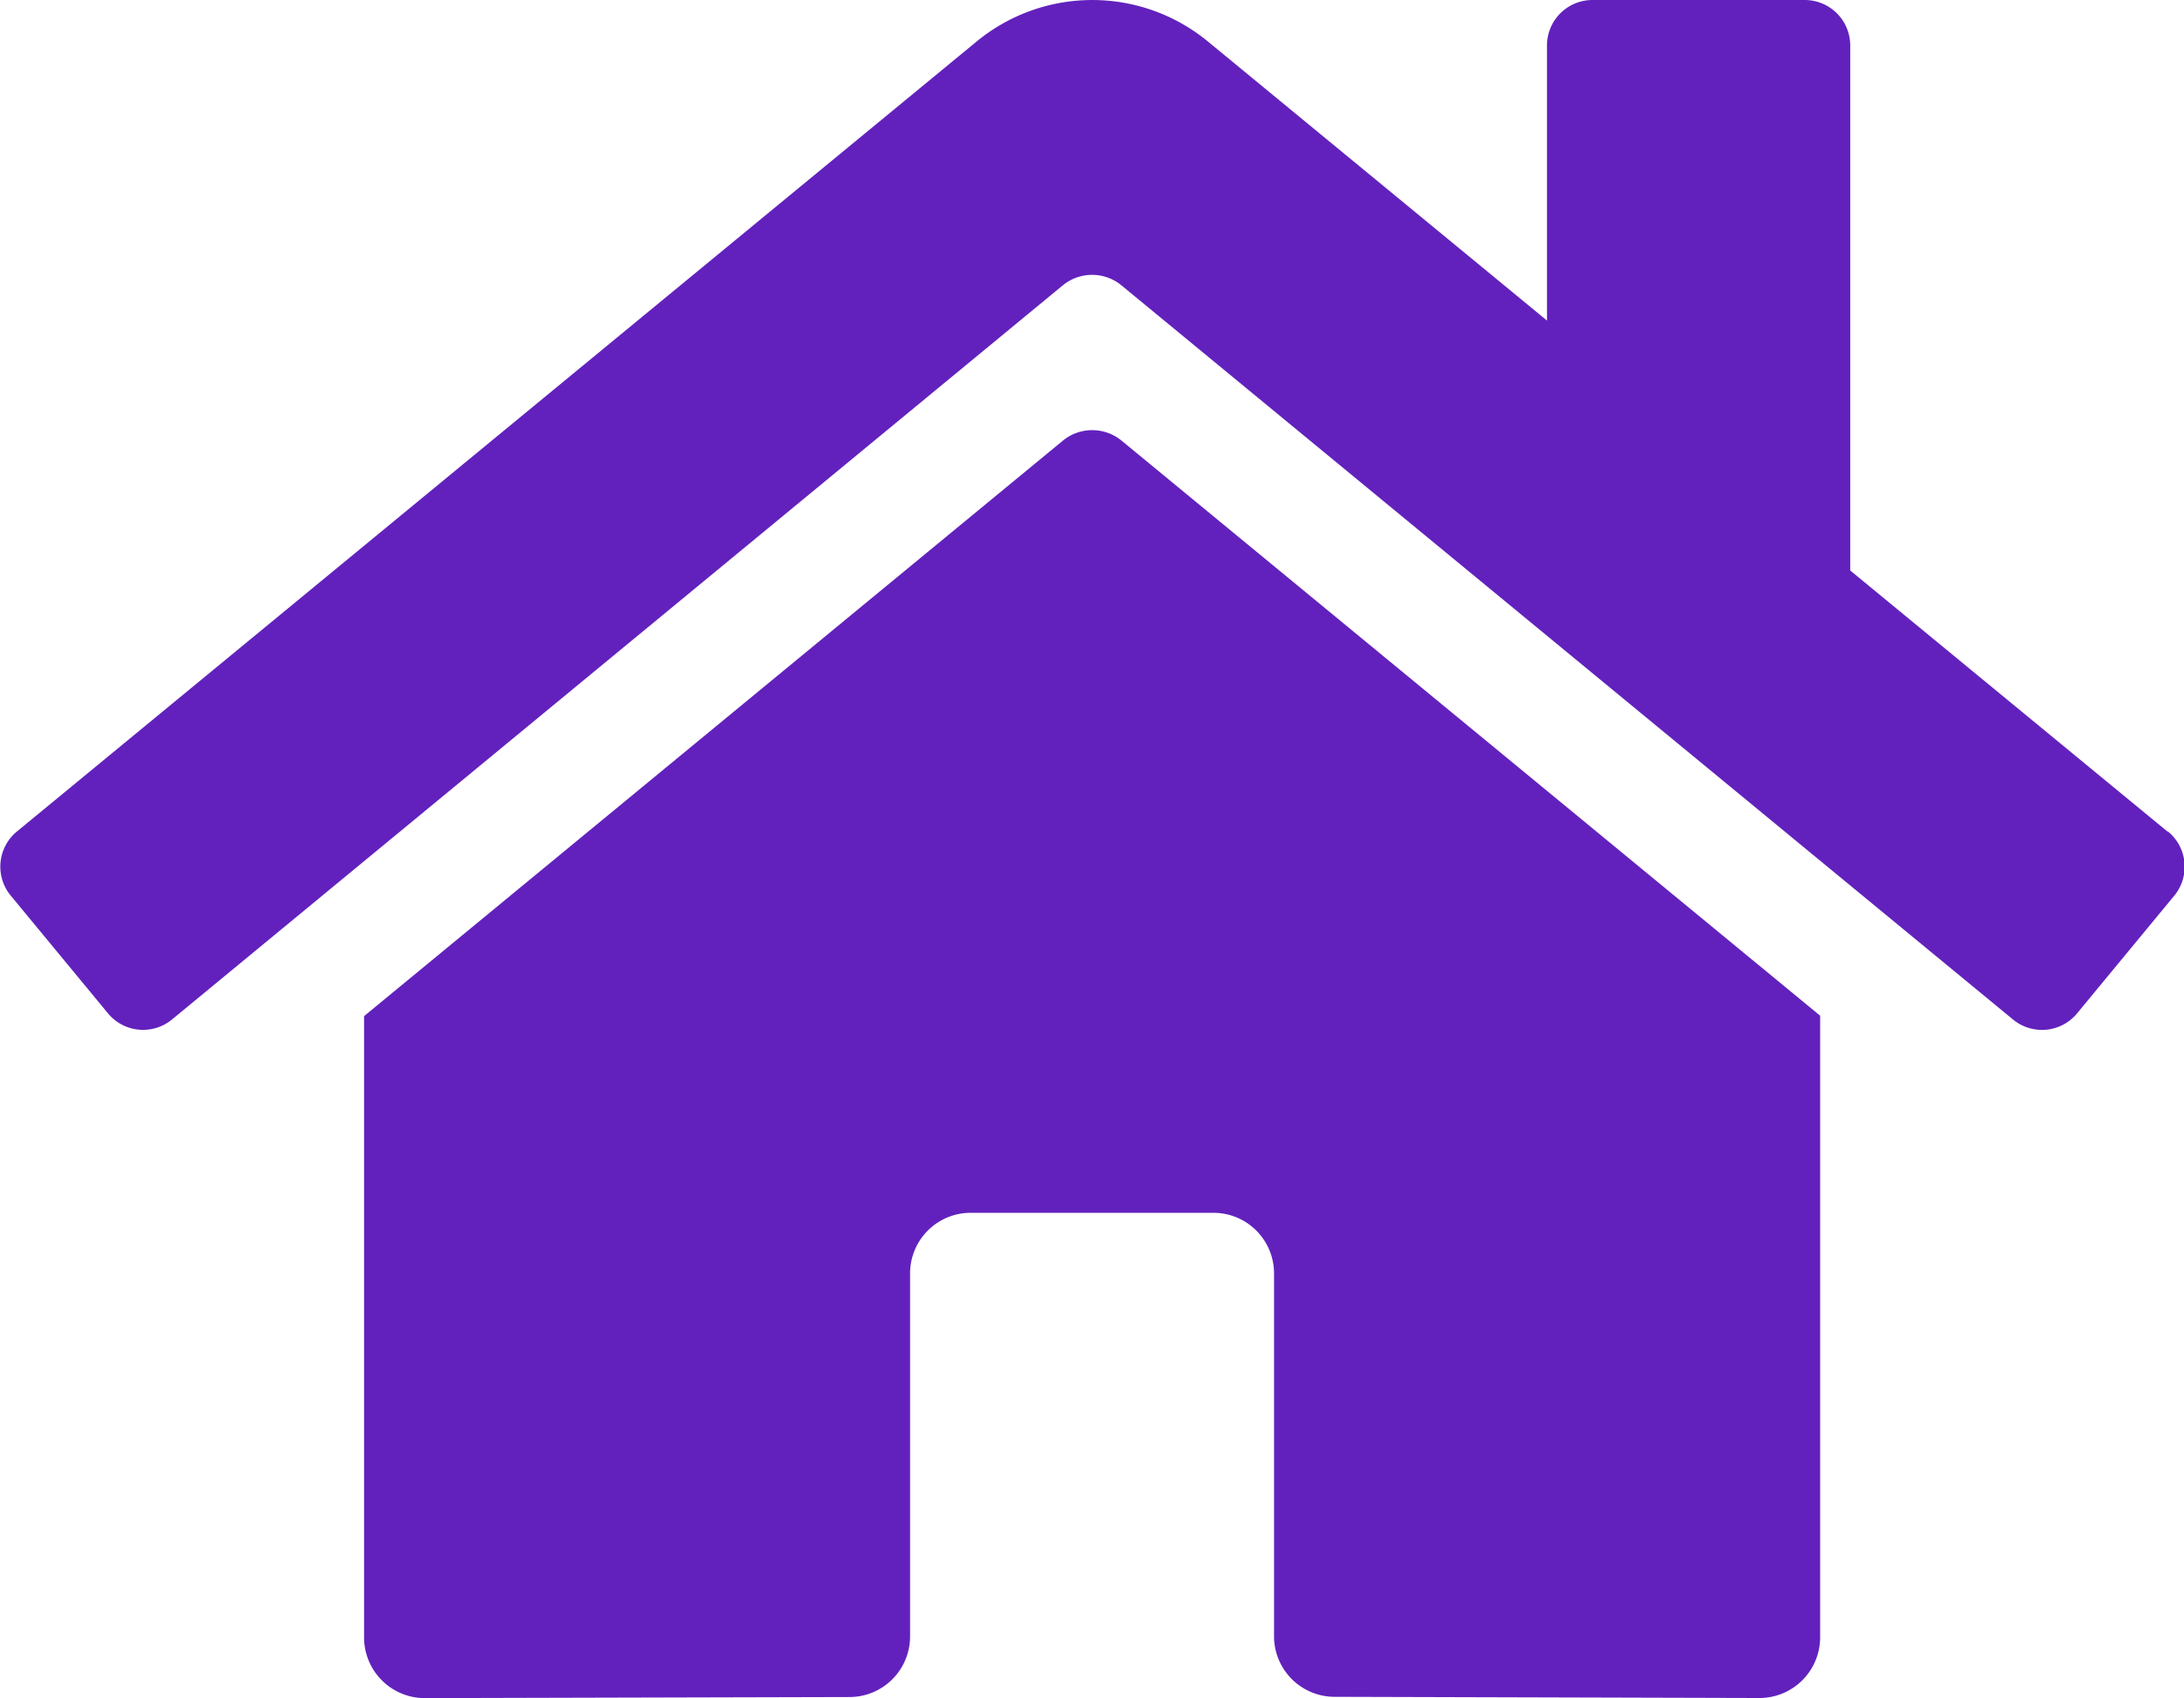
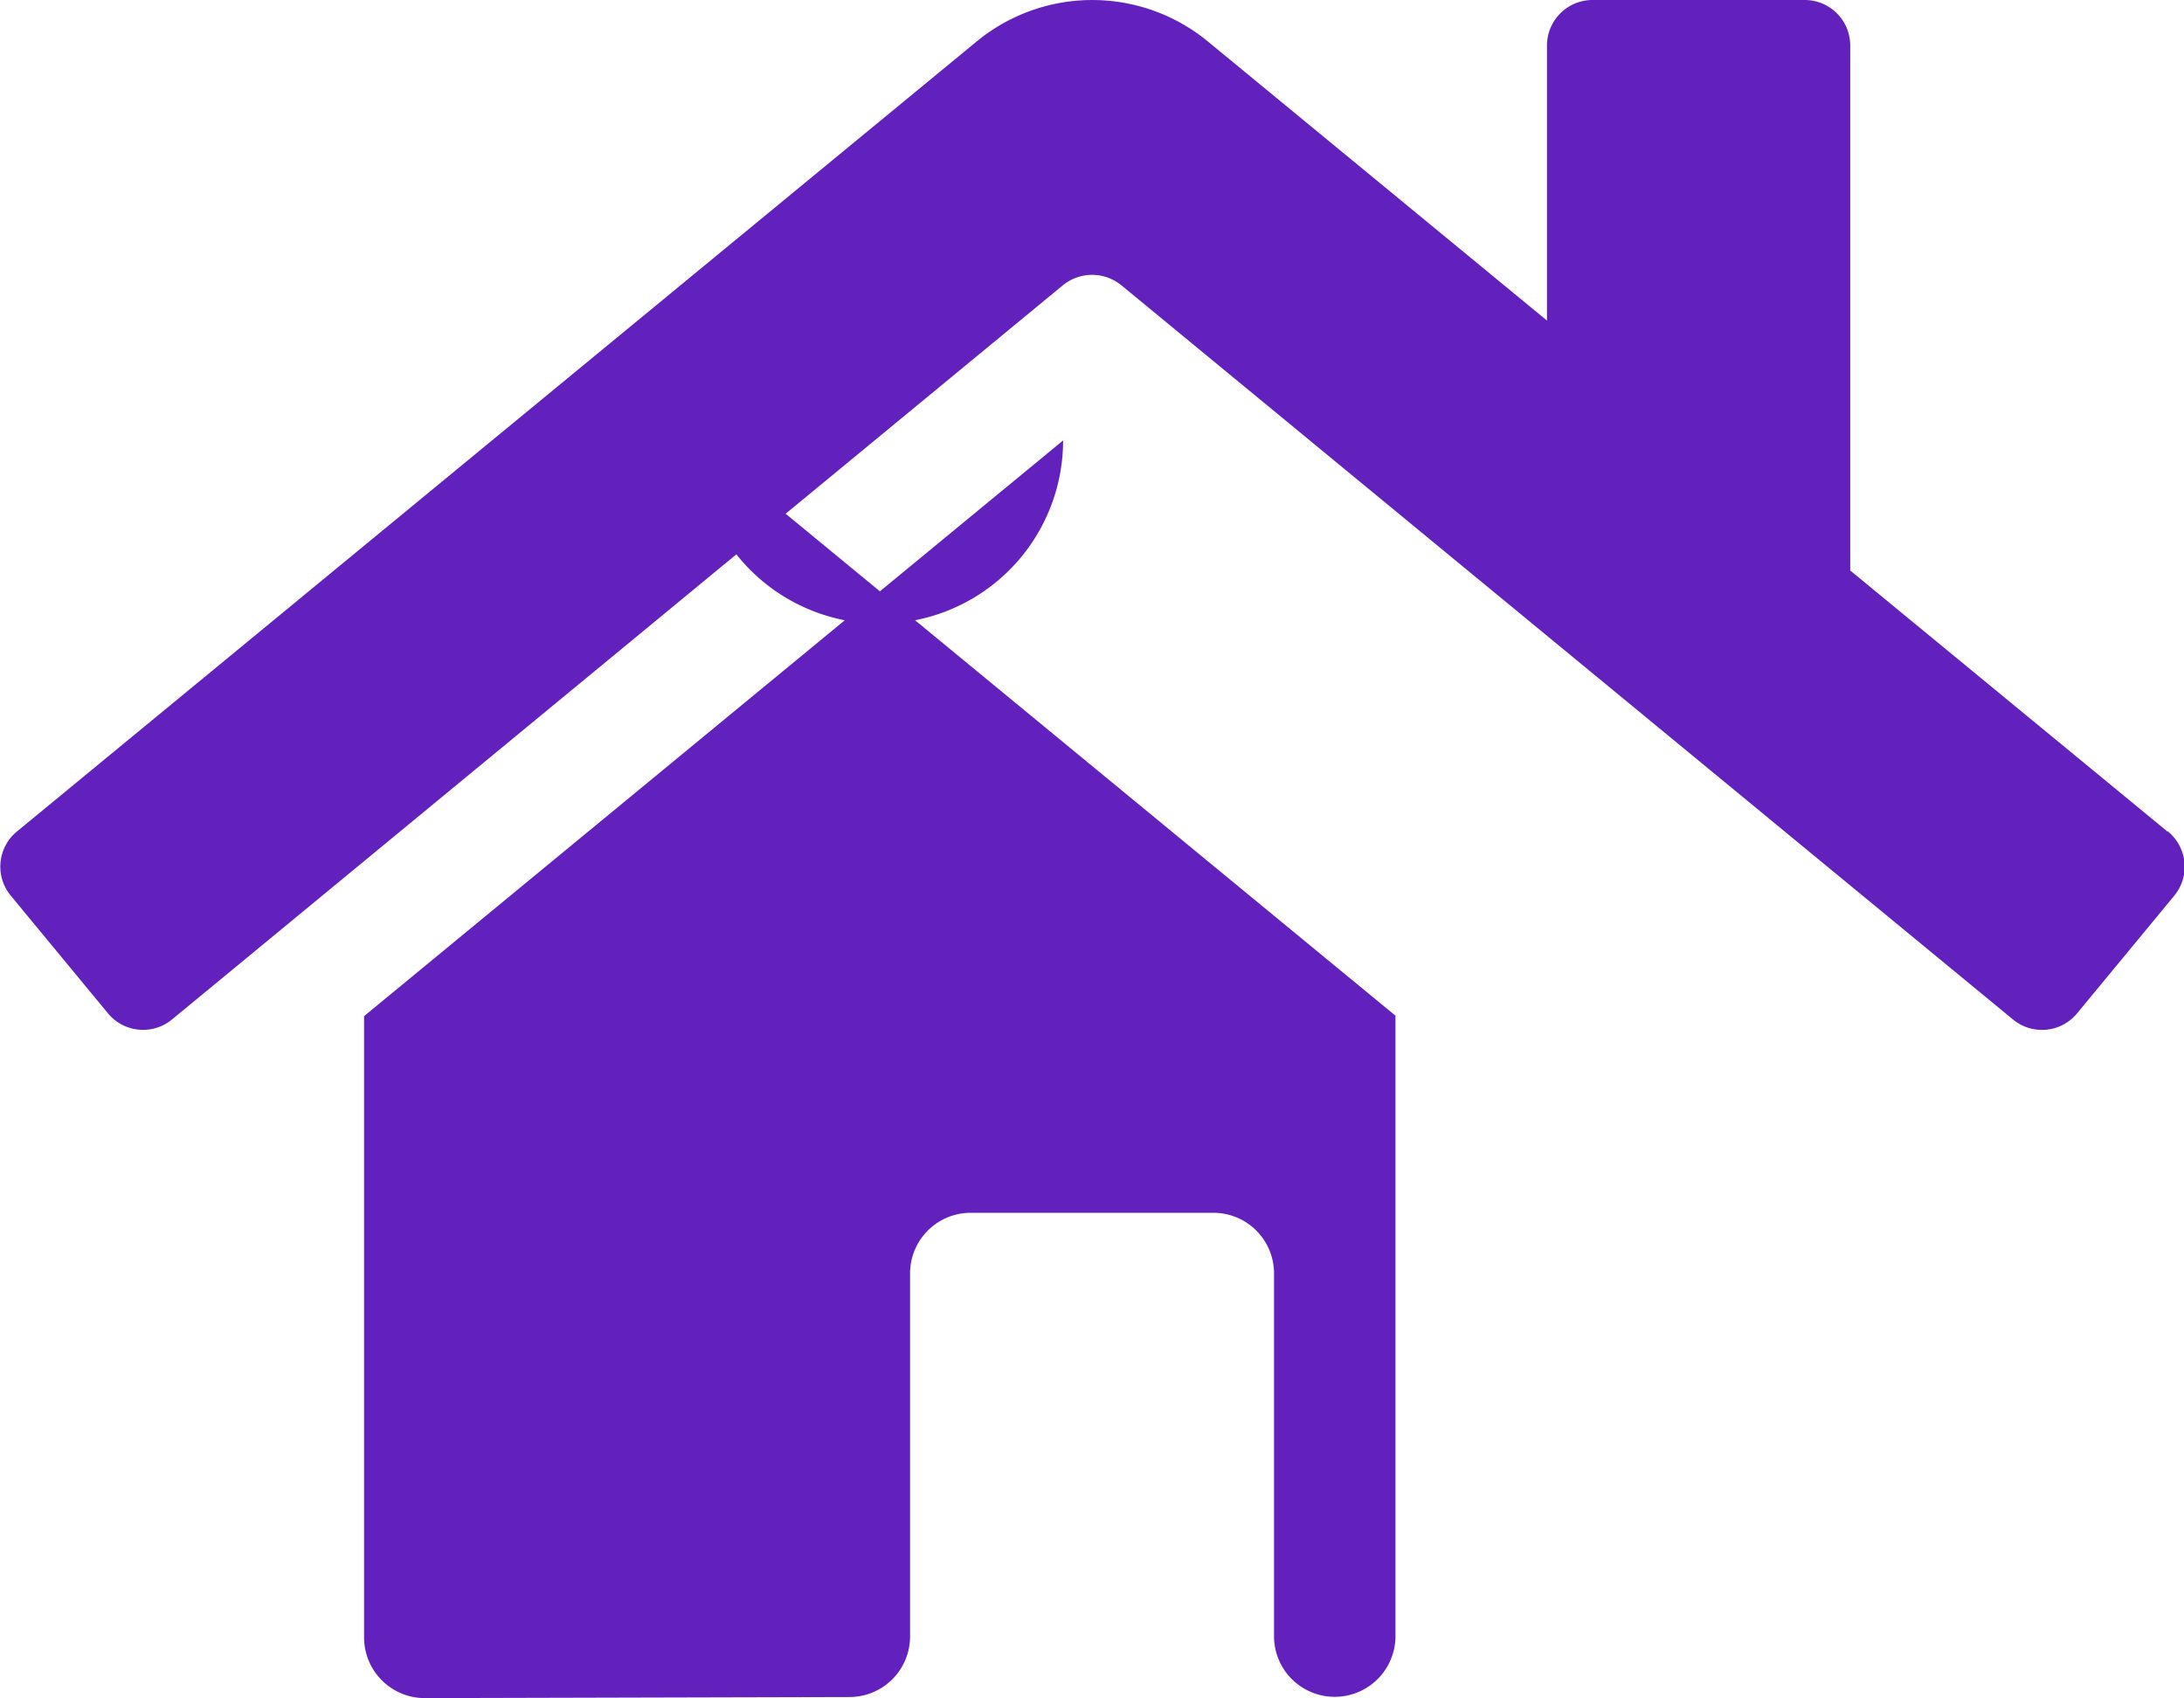
<svg xmlns="http://www.w3.org/2000/svg" width="20.252" height="15.748" viewBox="0 0 20.252 15.748">
-   <path id="Icon_awesome-home" data-name="Icon awesome-home" d="M9.857,5.212,3.375,10.551v5.762a.563.563,0,0,0,.563.563l3.94-.01a.562.562,0,0,0,.56-.562V12.938A.562.562,0,0,1,9,12.375h2.25a.562.562,0,0,1,.563.563V16.3a.562.562,0,0,0,.563.564l3.938.011a.563.563,0,0,0,.563-.562V10.547l-6.48-5.335A.429.429,0,0,0,9.857,5.212ZM20.1,8.841,17.156,6.418V1.549a.422.422,0,0,0-.422-.422H14.766a.422.422,0,0,0-.422.422V4.1L11.2,1.512a1.687,1.687,0,0,0-2.145,0L.153,8.841A.422.422,0,0,0,.1,9.435l.9,1.09a.422.422,0,0,0,.594.057L9.857,3.771a.429.429,0,0,1,.538,0l8.27,6.811a.422.422,0,0,0,.594-.056l.9-1.09a.422.422,0,0,0-.06-.6Z" transform="translate(0.001 -1.127)" fill="#6221bd" />
+   <path id="Icon_awesome-home" data-name="Icon awesome-home" d="M9.857,5.212,3.375,10.551v5.762a.563.563,0,0,0,.563.563l3.94-.01a.562.562,0,0,0,.56-.562V12.938A.562.562,0,0,1,9,12.375h2.25a.562.562,0,0,1,.563.563V16.3a.562.562,0,0,0,.563.564a.563.563,0,0,0,.563-.562V10.547l-6.48-5.335A.429.429,0,0,0,9.857,5.212ZM20.1,8.841,17.156,6.418V1.549a.422.422,0,0,0-.422-.422H14.766a.422.422,0,0,0-.422.422V4.1L11.2,1.512a1.687,1.687,0,0,0-2.145,0L.153,8.841A.422.422,0,0,0,.1,9.435l.9,1.09a.422.422,0,0,0,.594.057L9.857,3.771a.429.429,0,0,1,.538,0l8.27,6.811a.422.422,0,0,0,.594-.056l.9-1.09a.422.422,0,0,0-.06-.6Z" transform="translate(0.001 -1.127)" fill="#6221bd" />
</svg>